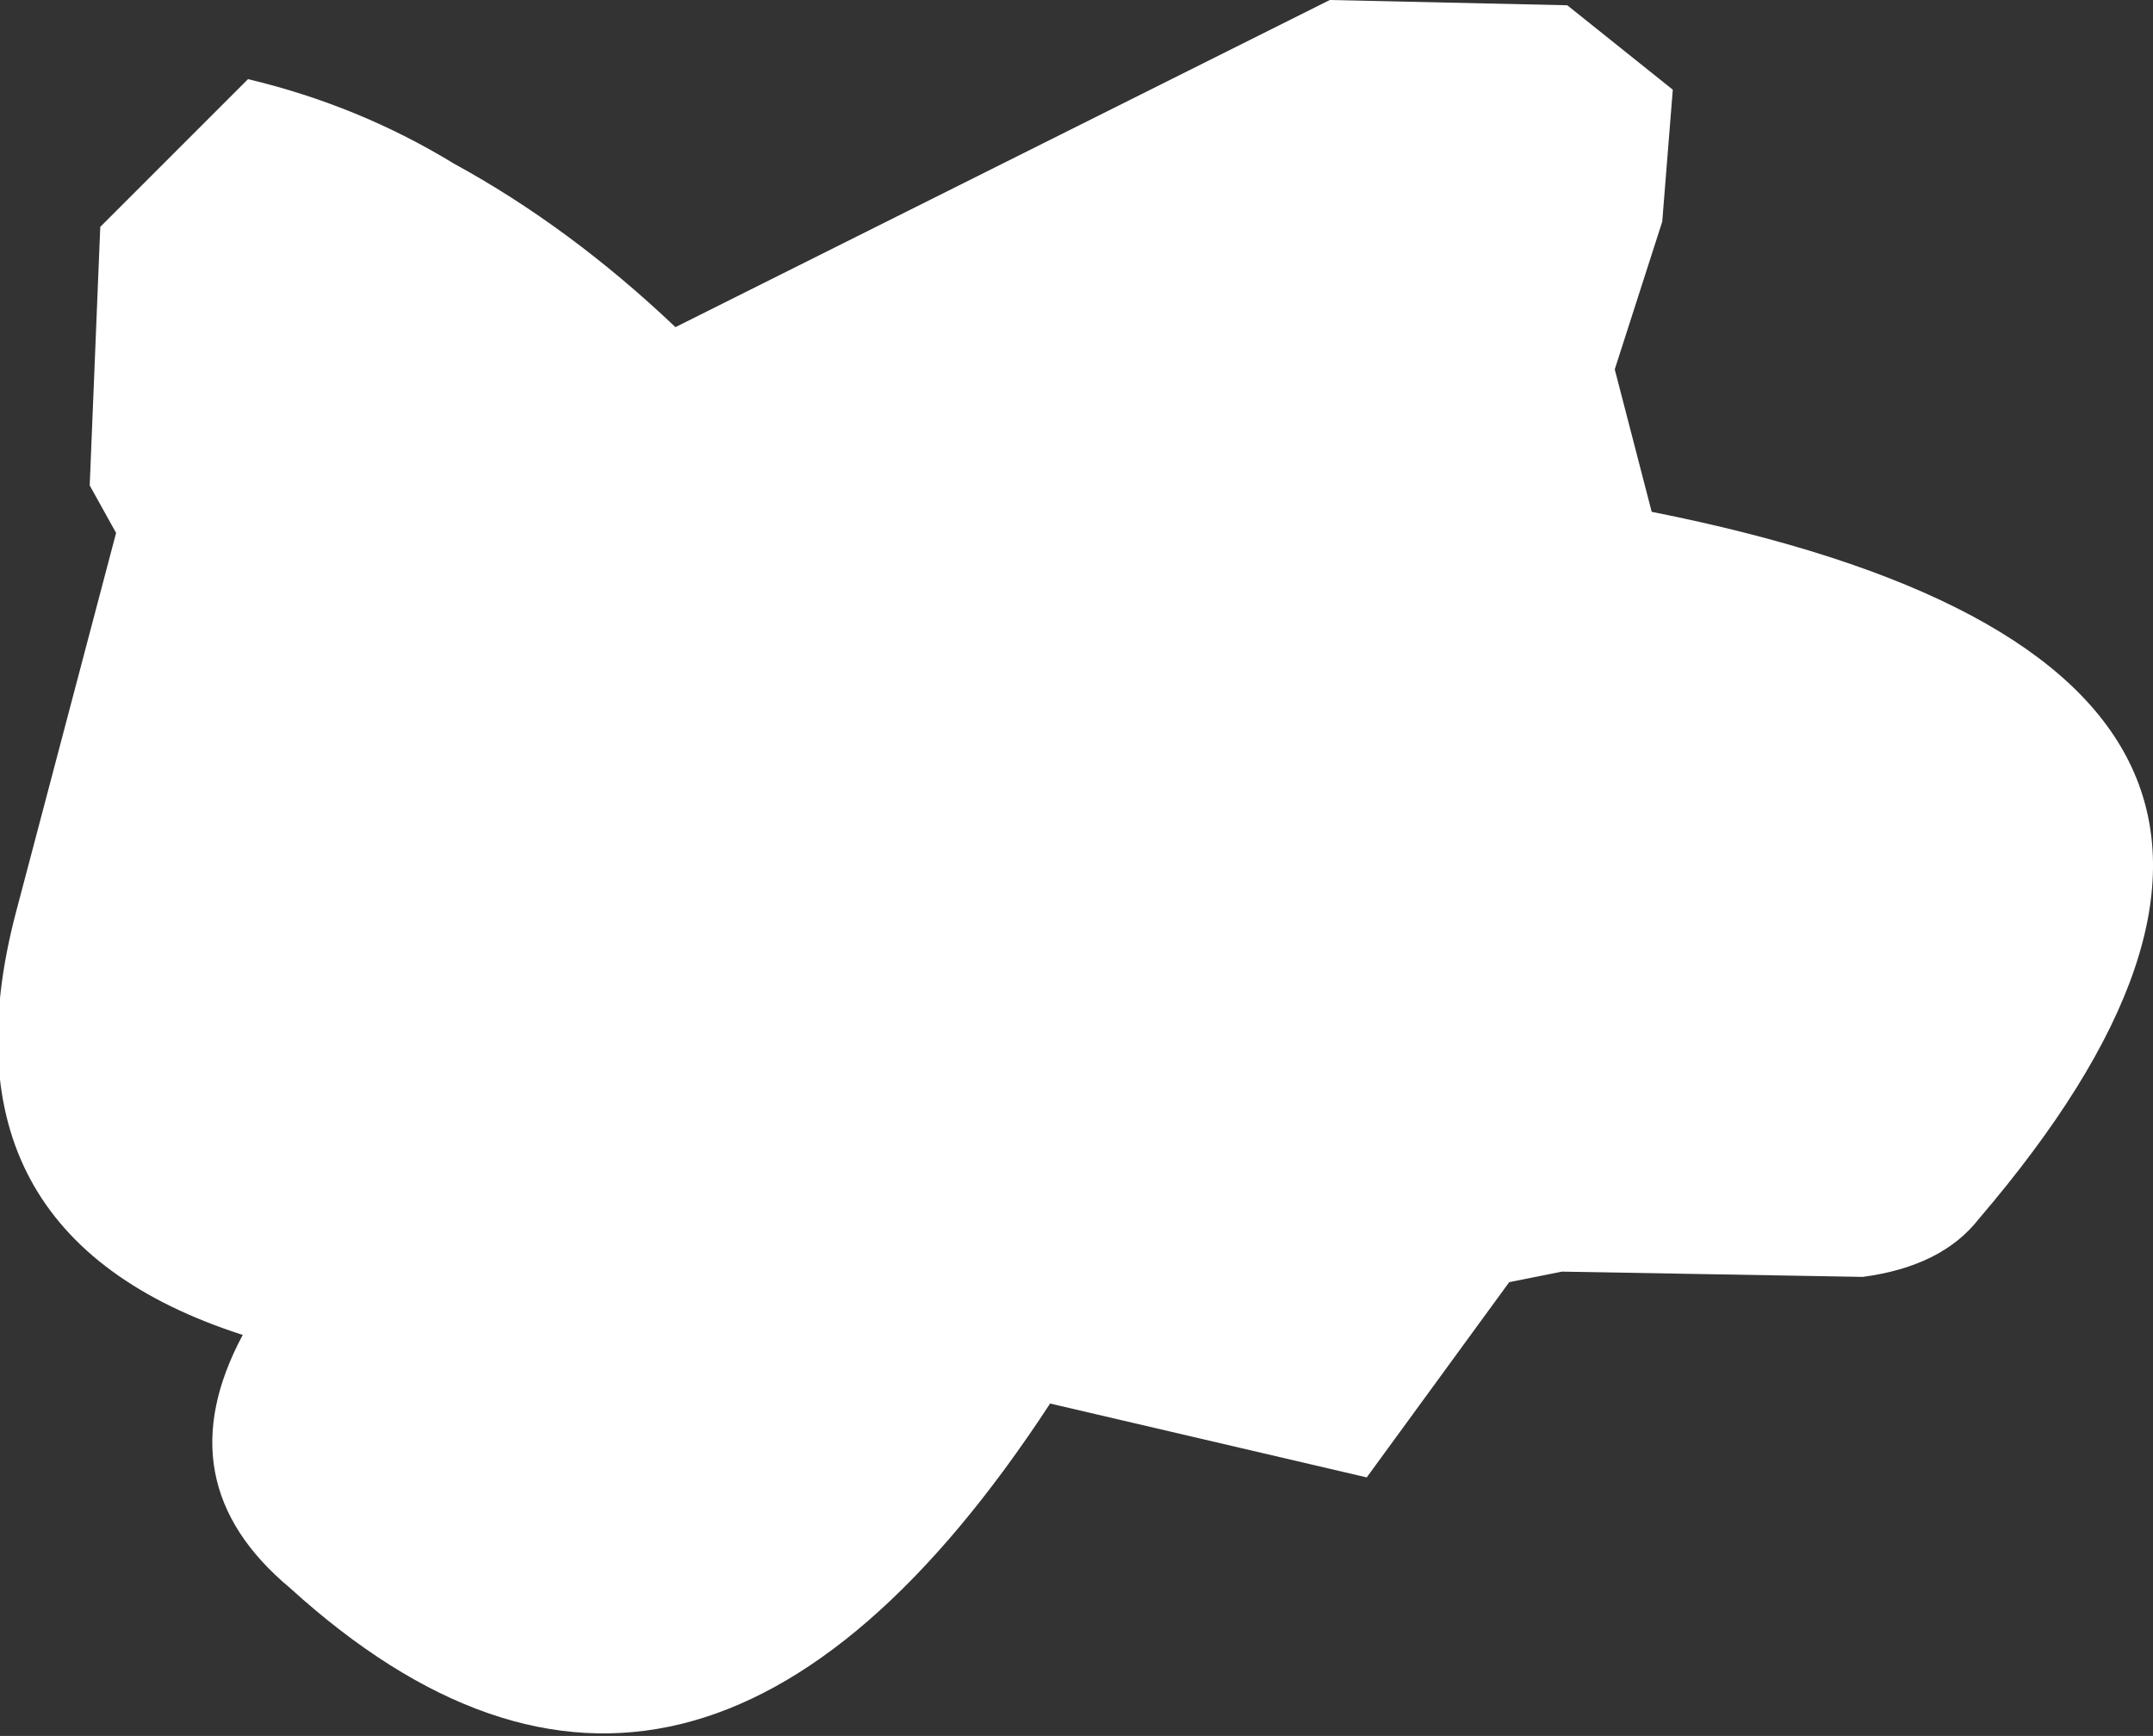
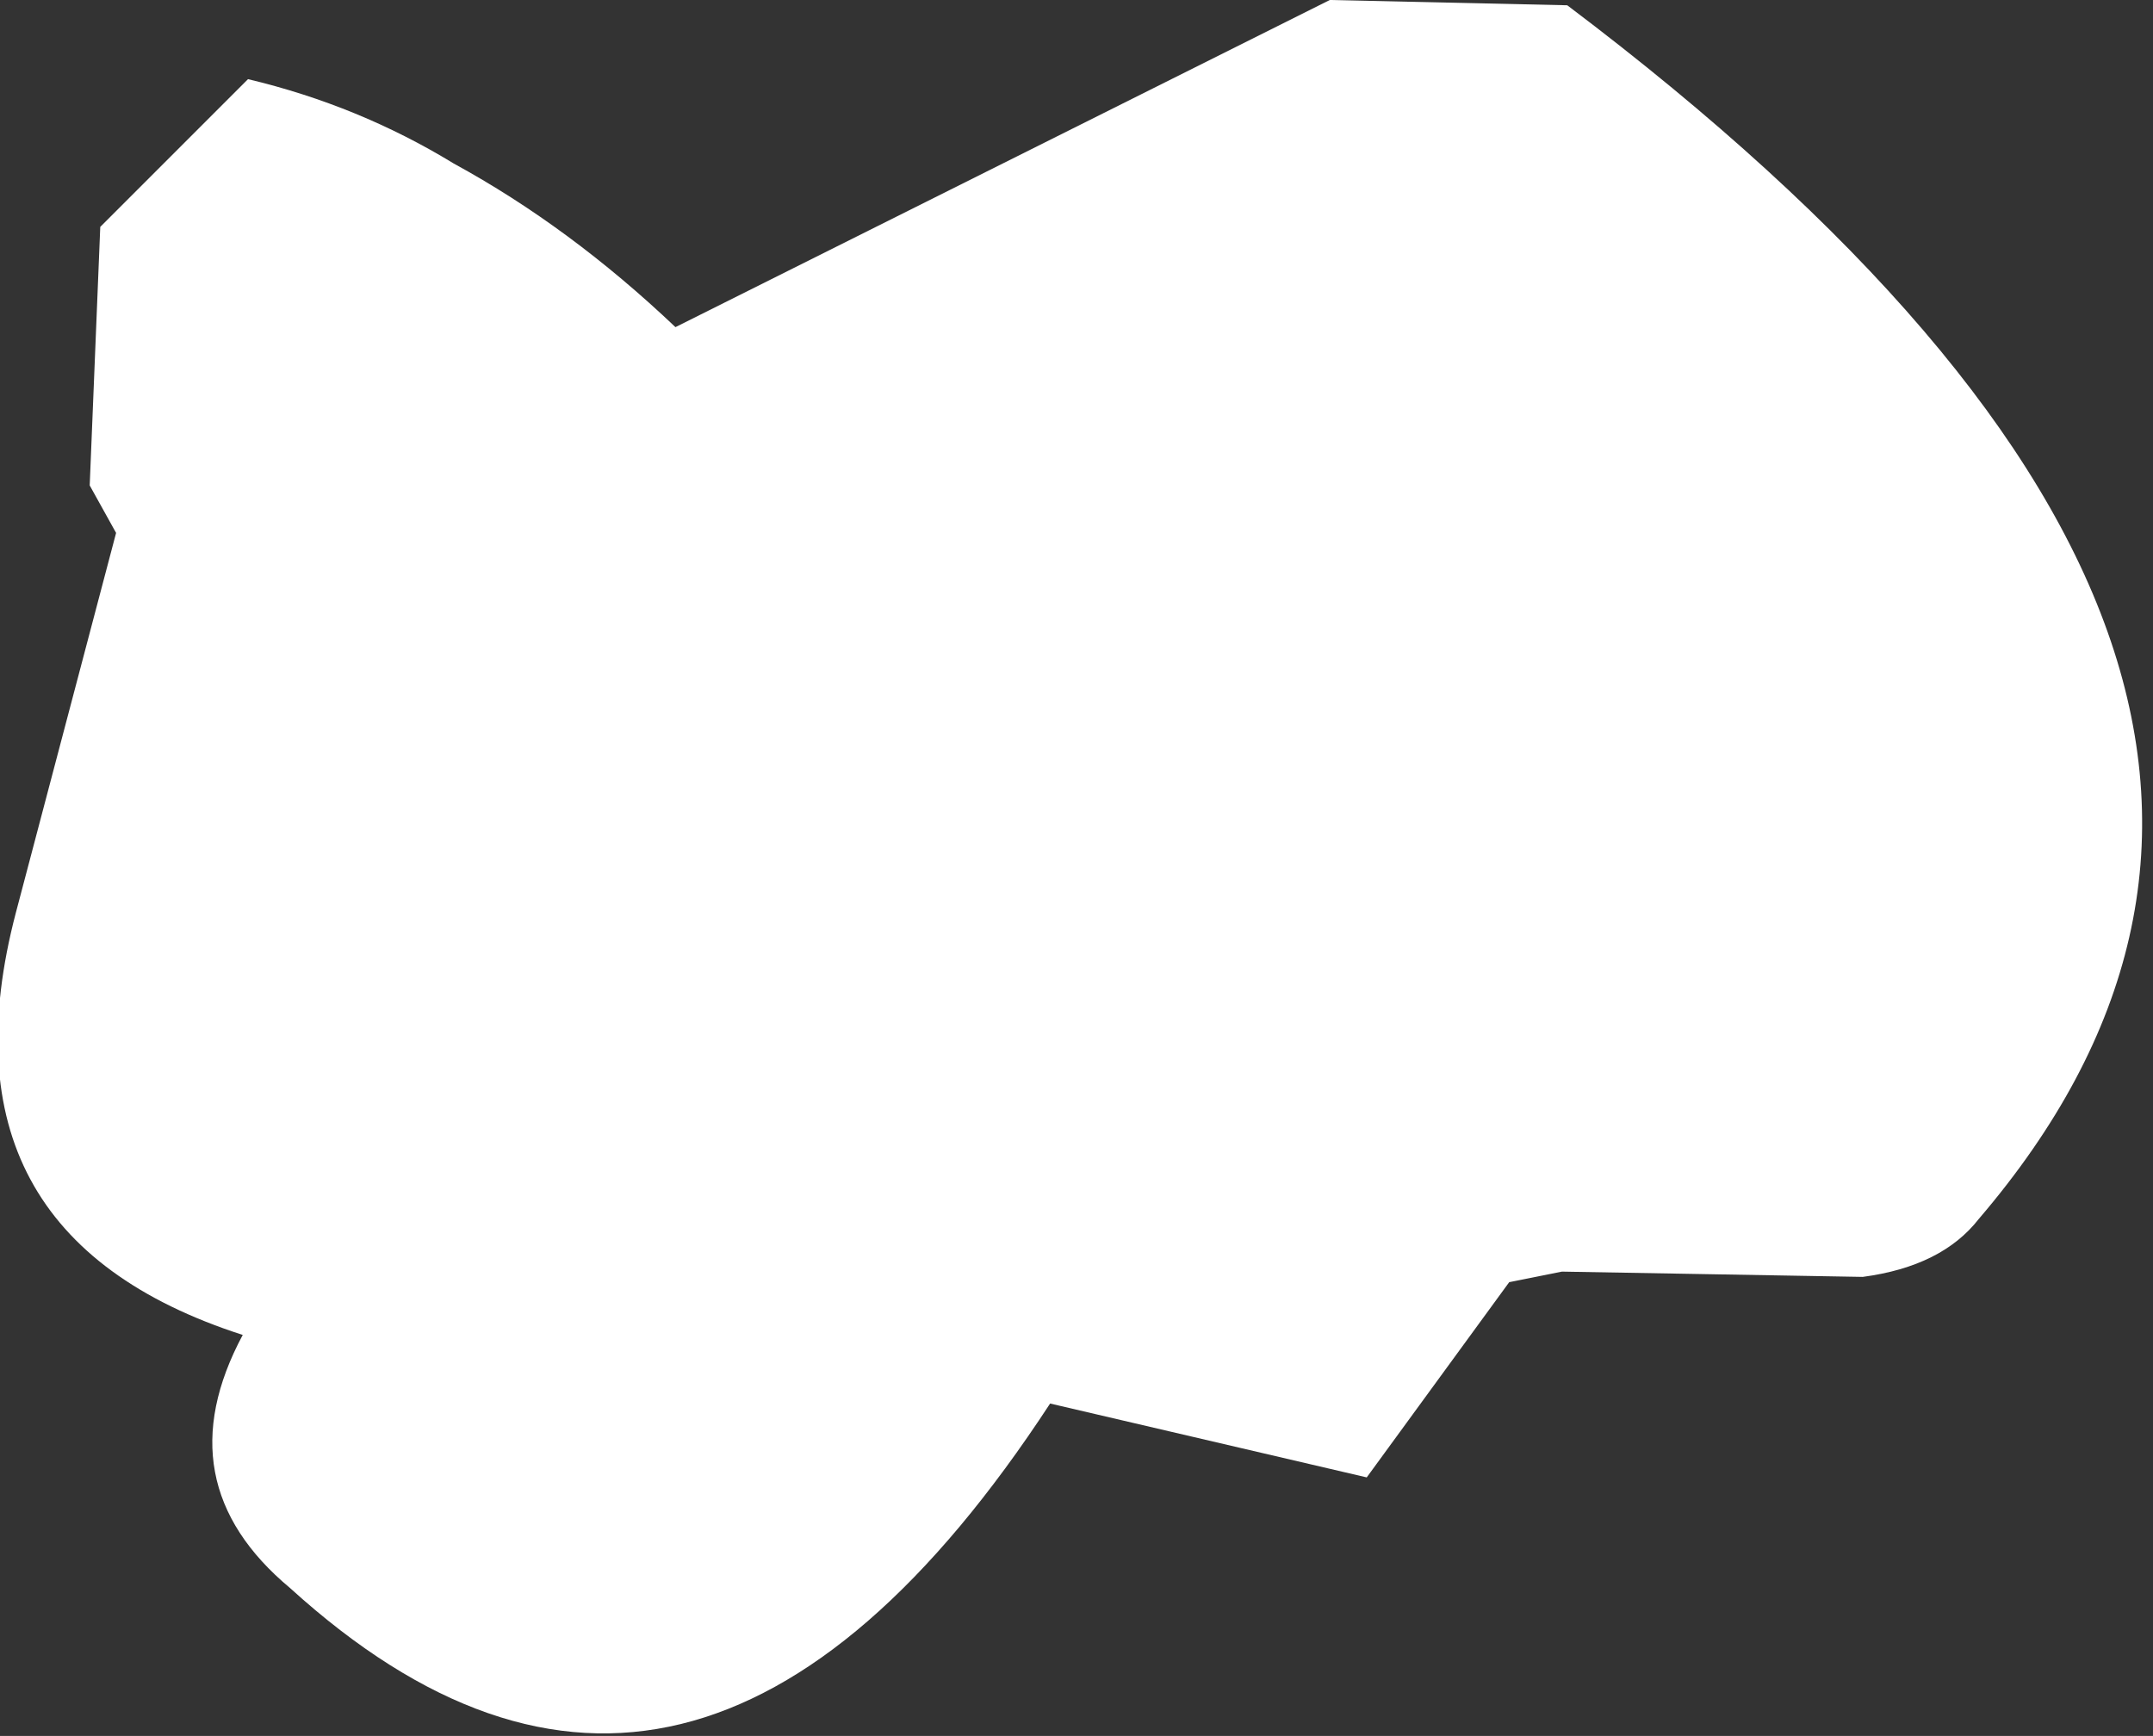
<svg xmlns="http://www.w3.org/2000/svg" height="16.45px" width="20.4px">
  <rect width="100%" height="100%" fill="#333333" stroke="none" />
  <g transform="matrix(1.0, 0.0, 0.0, 1.0, 6.85, 7.3)">
-     <path d="M8.0 -7.25 L9.0 -6.45 8.9 -5.2 8.45 -3.8 8.8 -2.45 Q16.35 -0.95 11.9 4.25 11.55 4.7 10.8 4.8 L7.95 4.75 7.45 4.85 6.1 6.7 3.1 6.0 Q-0.3 11.2 -4.1 7.75 -5.3 6.75 -4.55 5.35 -7.5 4.4 -6.7 1.35 L-5.75 -2.25 -6.0 -2.7 -5.9 -5.15 -4.5 -6.55 Q-3.45 -6.3 -2.55 -5.75 -1.45 -5.15 -0.45 -4.2 L5.75 -7.3 8.0 -7.25" fill="#ffffff" fill-rule="evenodd" stroke="none" />
+     <path d="M8.0 -7.25 Q16.35 -0.95 11.9 4.25 11.55 4.7 10.8 4.8 L7.95 4.75 7.45 4.85 6.1 6.7 3.1 6.0 Q-0.3 11.2 -4.1 7.75 -5.3 6.75 -4.55 5.35 -7.5 4.4 -6.7 1.35 L-5.75 -2.25 -6.0 -2.7 -5.9 -5.15 -4.5 -6.55 Q-3.45 -6.3 -2.55 -5.75 -1.45 -5.15 -0.45 -4.2 L5.75 -7.3 8.0 -7.25" fill="#ffffff" fill-rule="evenodd" stroke="none" />
  </g>
</svg>